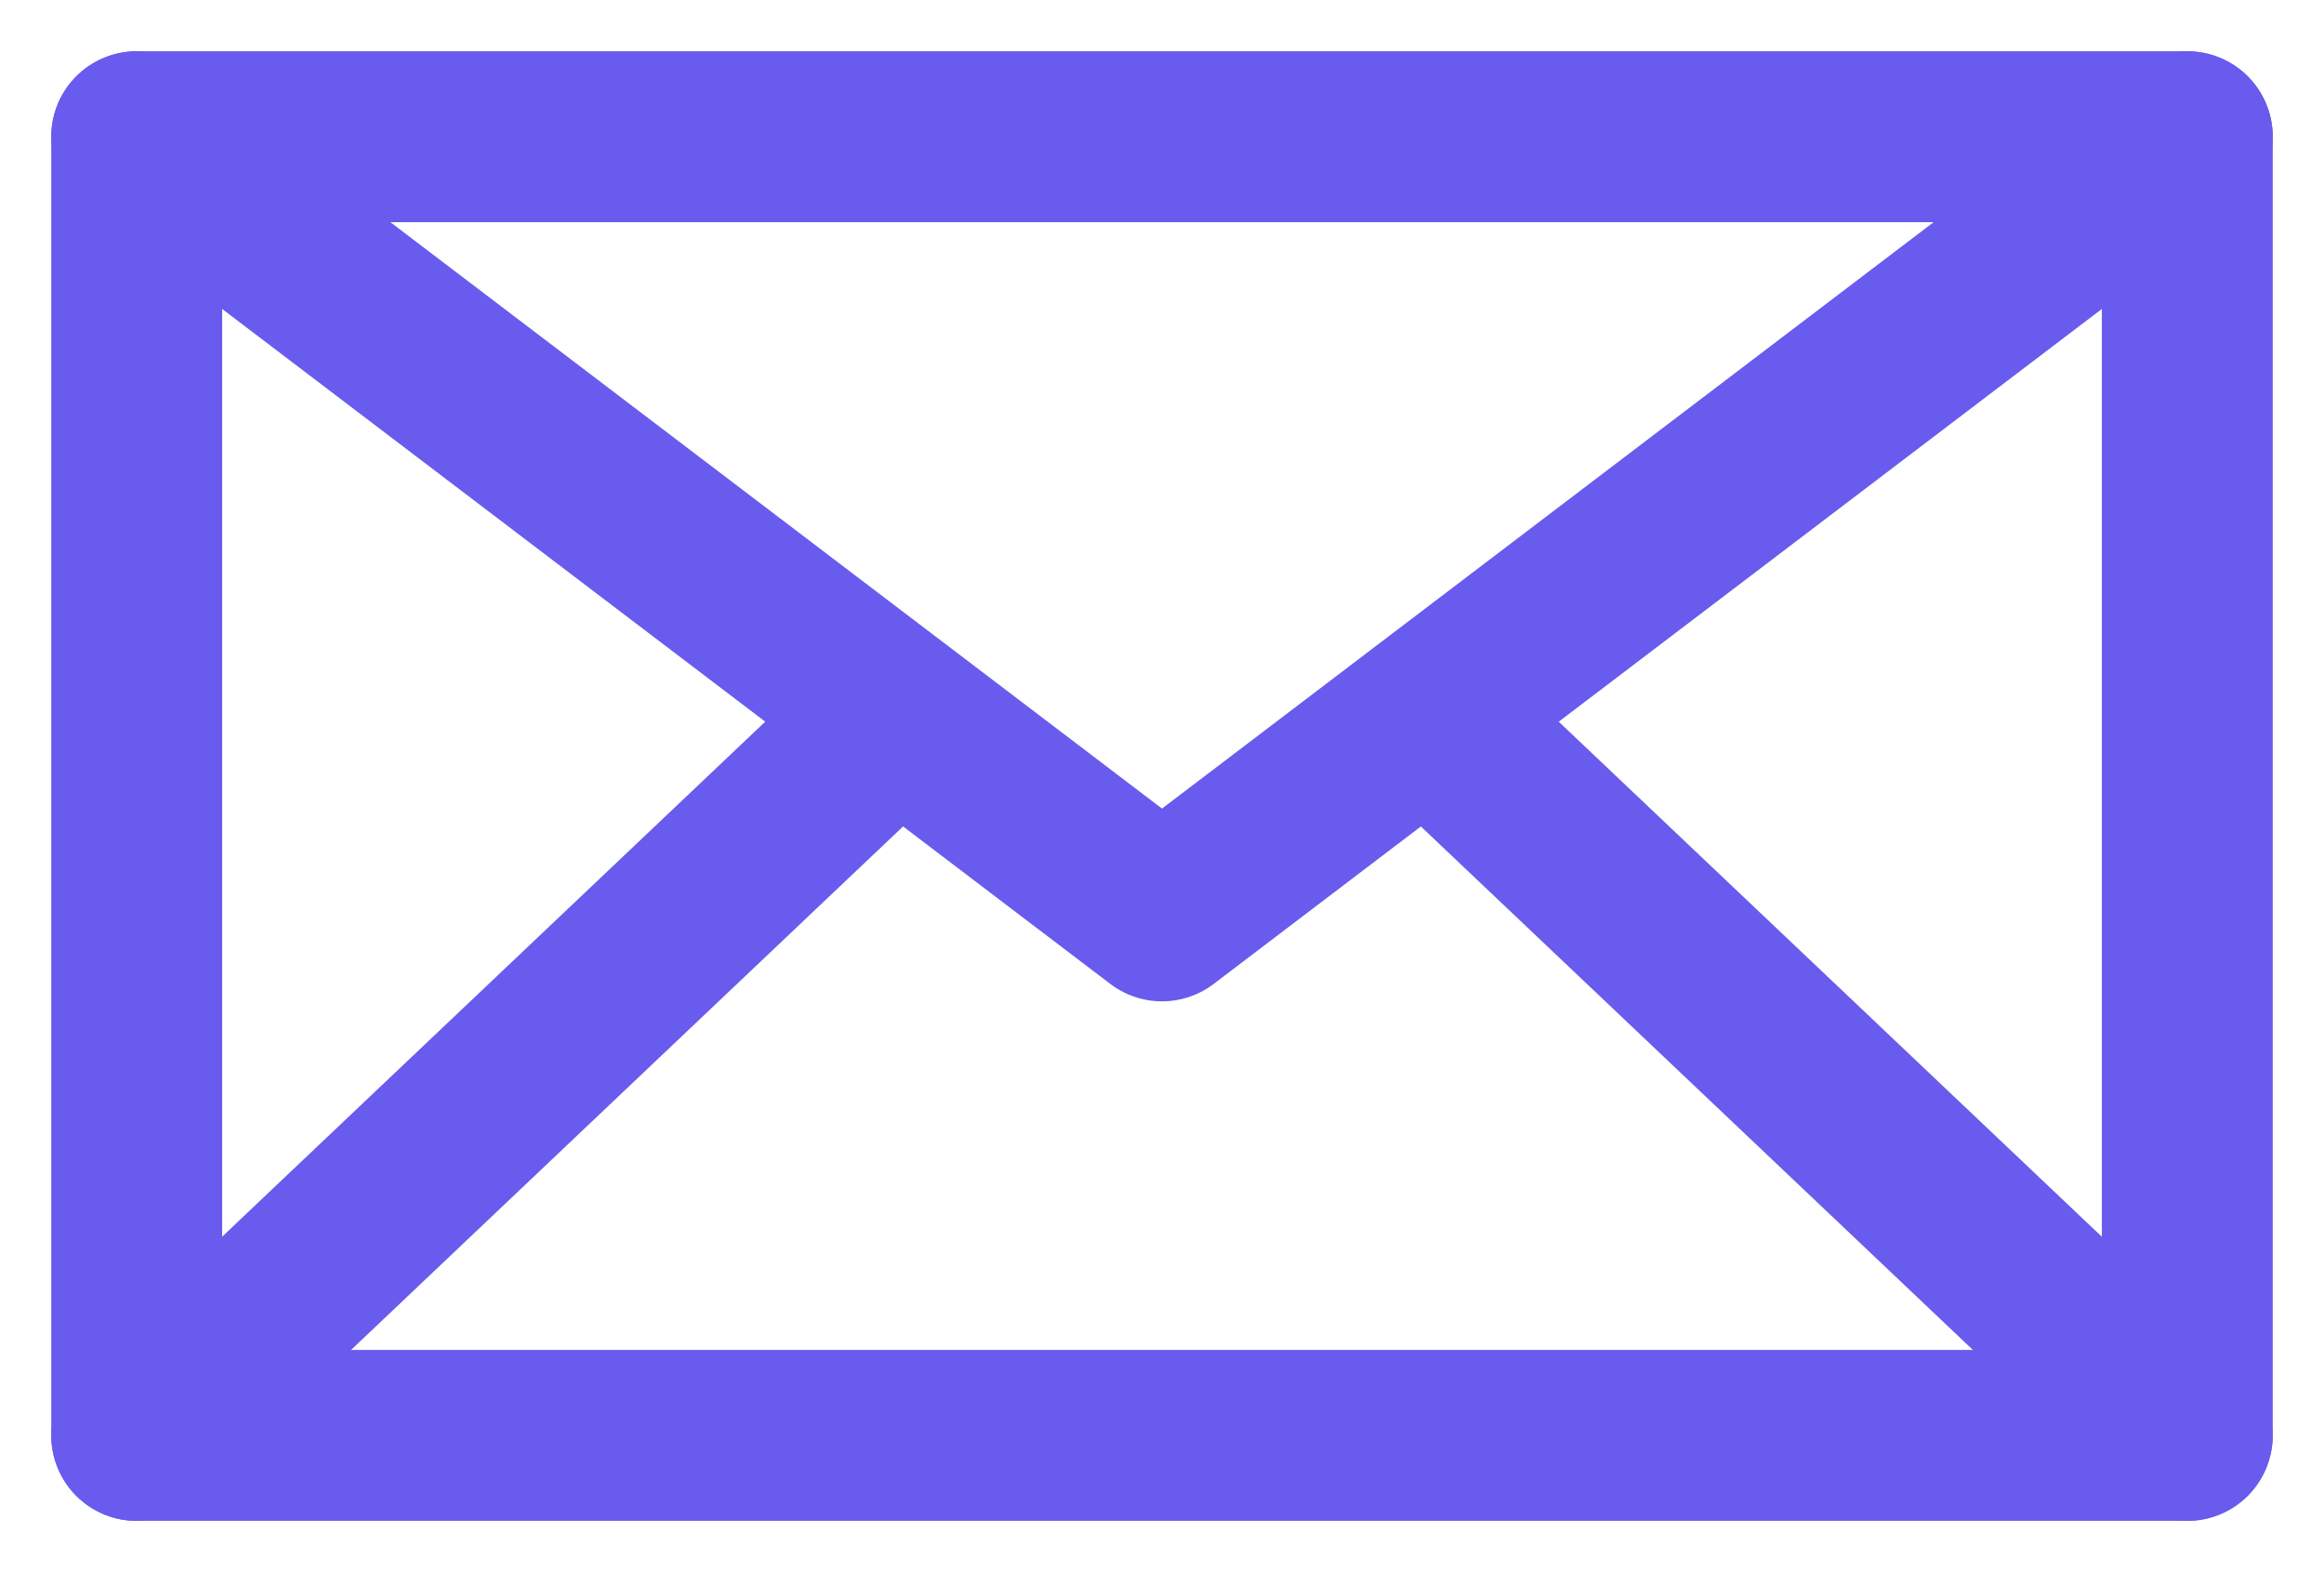
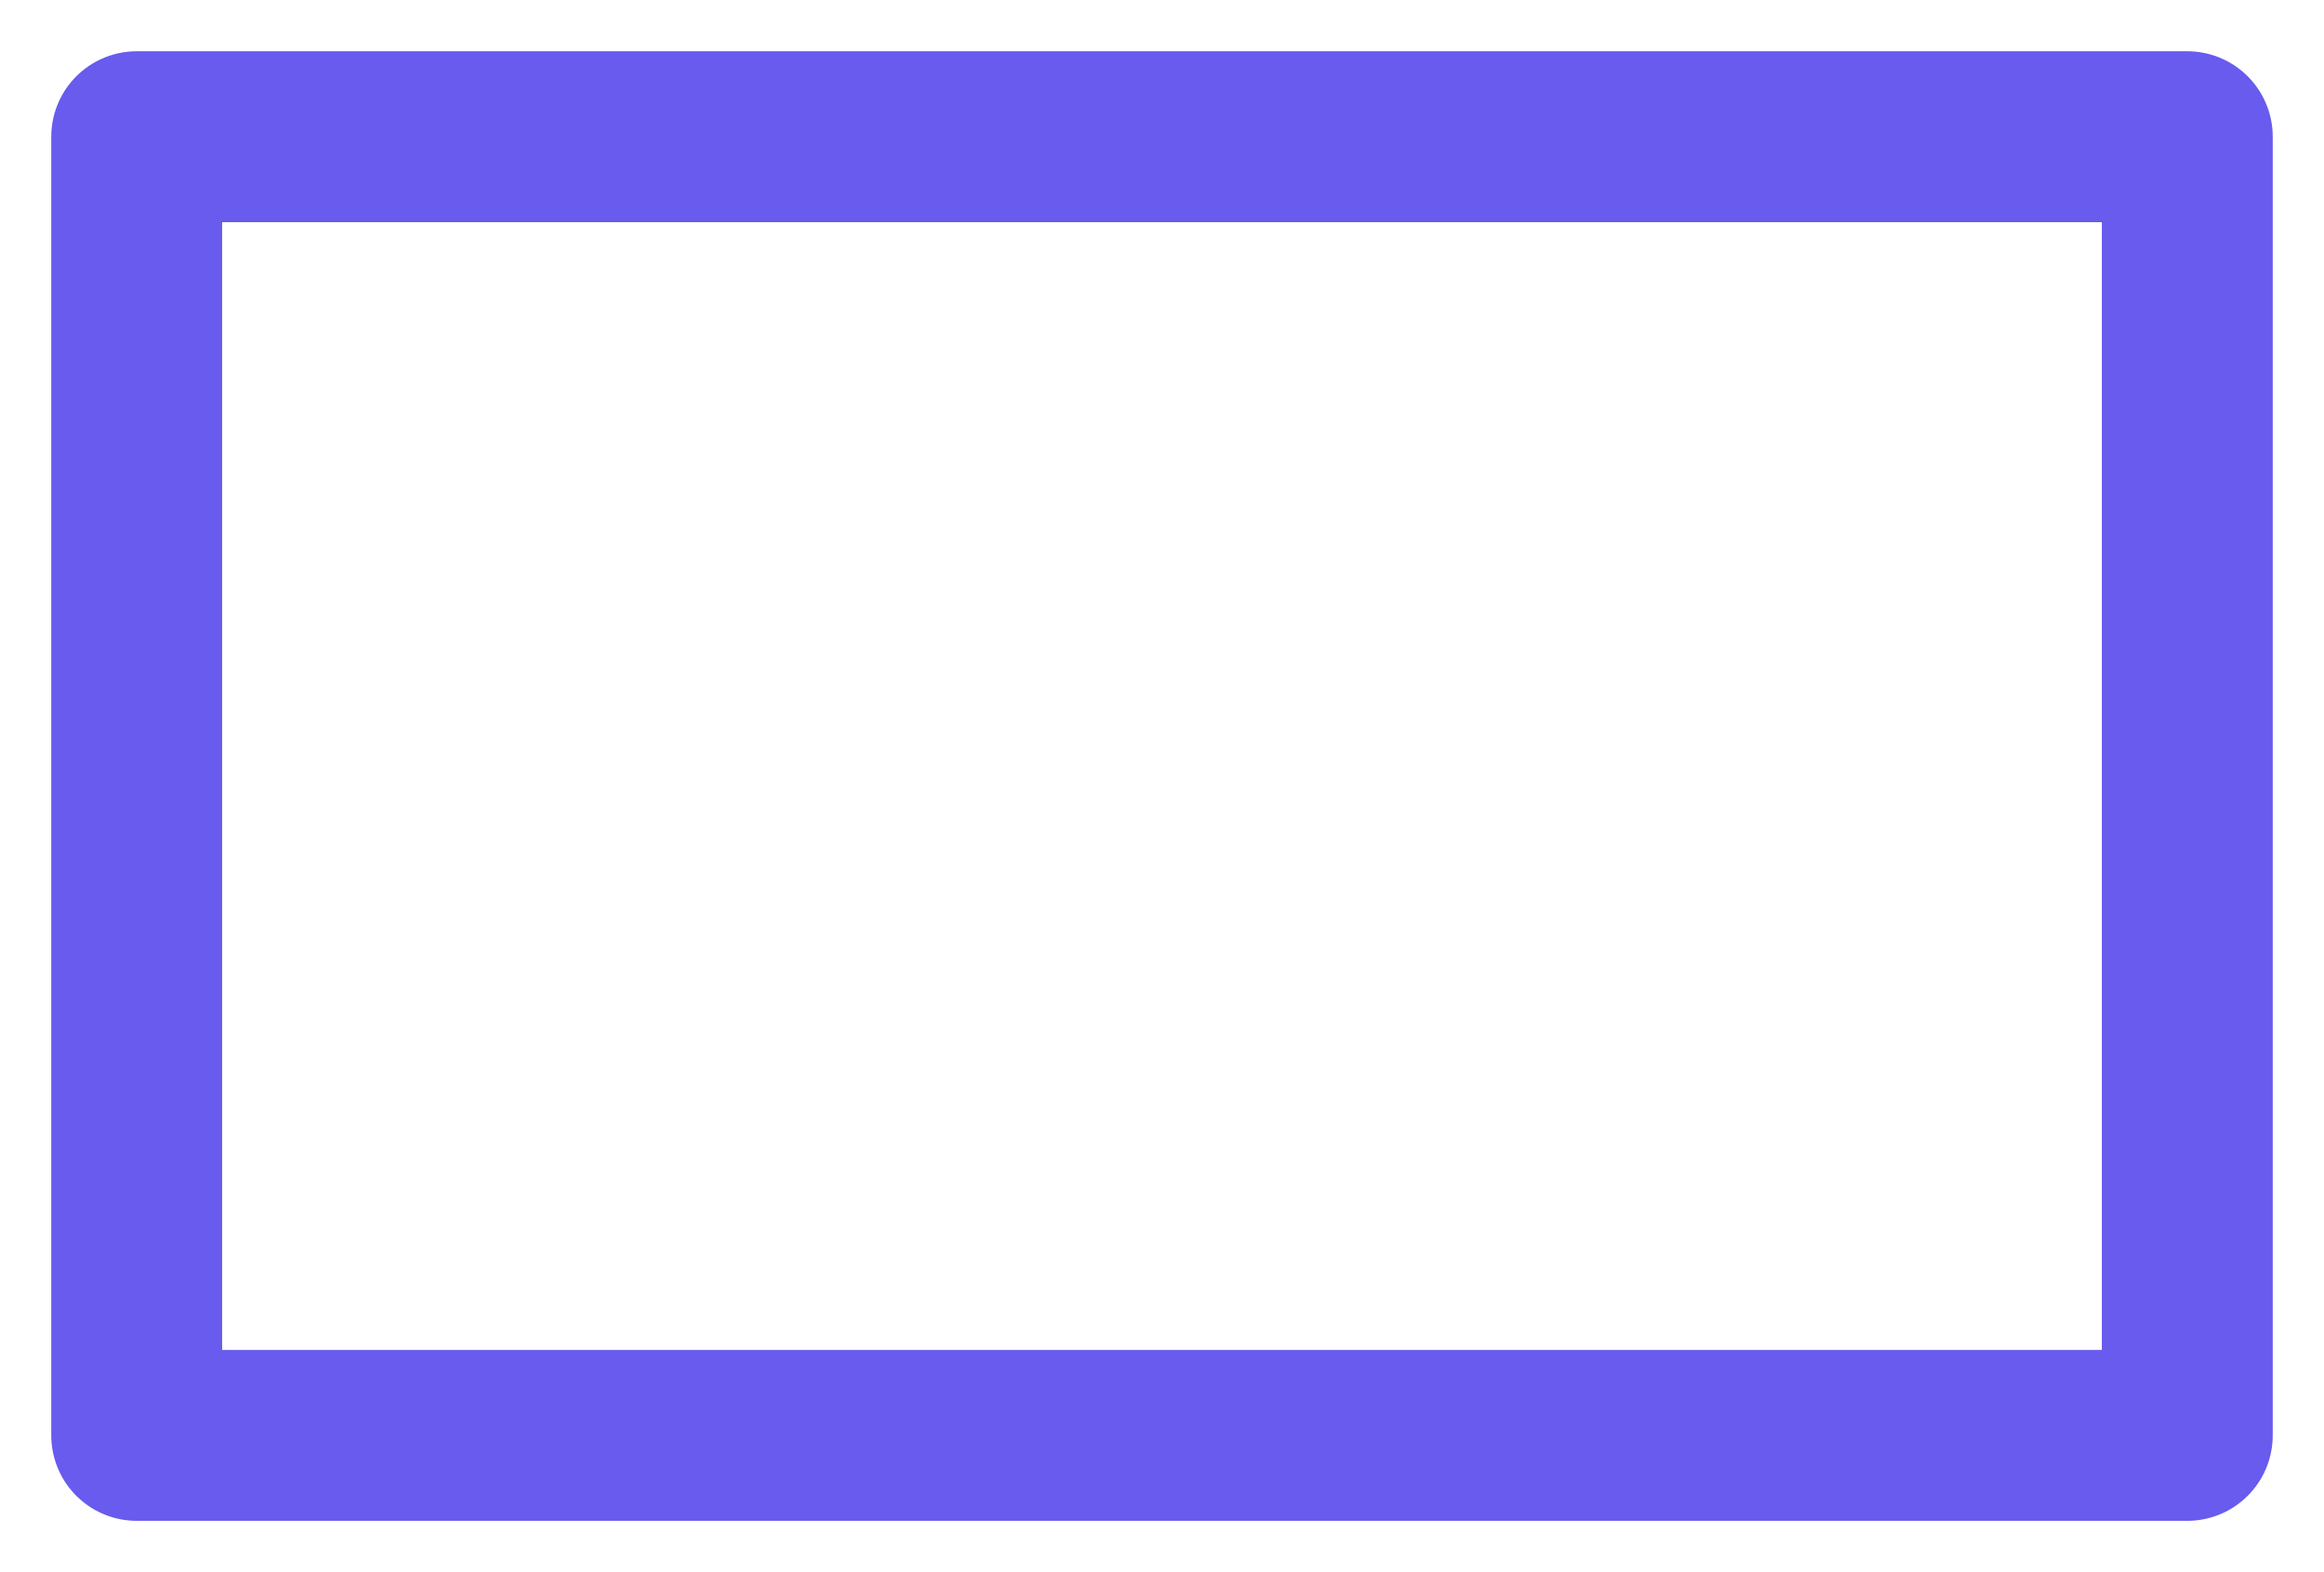
<svg xmlns="http://www.w3.org/2000/svg" width="34" height="23" viewBox="0 0 34 23" fill="none">
-   <path d="M32 2H2V20.999H32V2Z" stroke="#685BED" stroke-width="2.5" stroke-linecap="round" stroke-linejoin="round" />
-   <path d="M2 2L17 13.399L32 2" stroke="#685BED" stroke-width="2.5" stroke-linecap="round" stroke-linejoin="round" />
-   <path d="M2 21L13.119 10.456" stroke="#685BED" stroke-width="2.5" stroke-linecap="round" stroke-linejoin="round" />
-   <path d="M31.999 21L20.88 10.456" stroke="#685BED" stroke-width="2.5" stroke-linecap="round" stroke-linejoin="round" />
+   <path d="M32 2H2V20.999H32V2" stroke="#685BED" stroke-width="2.5" stroke-linecap="round" stroke-linejoin="round" />
</svg>